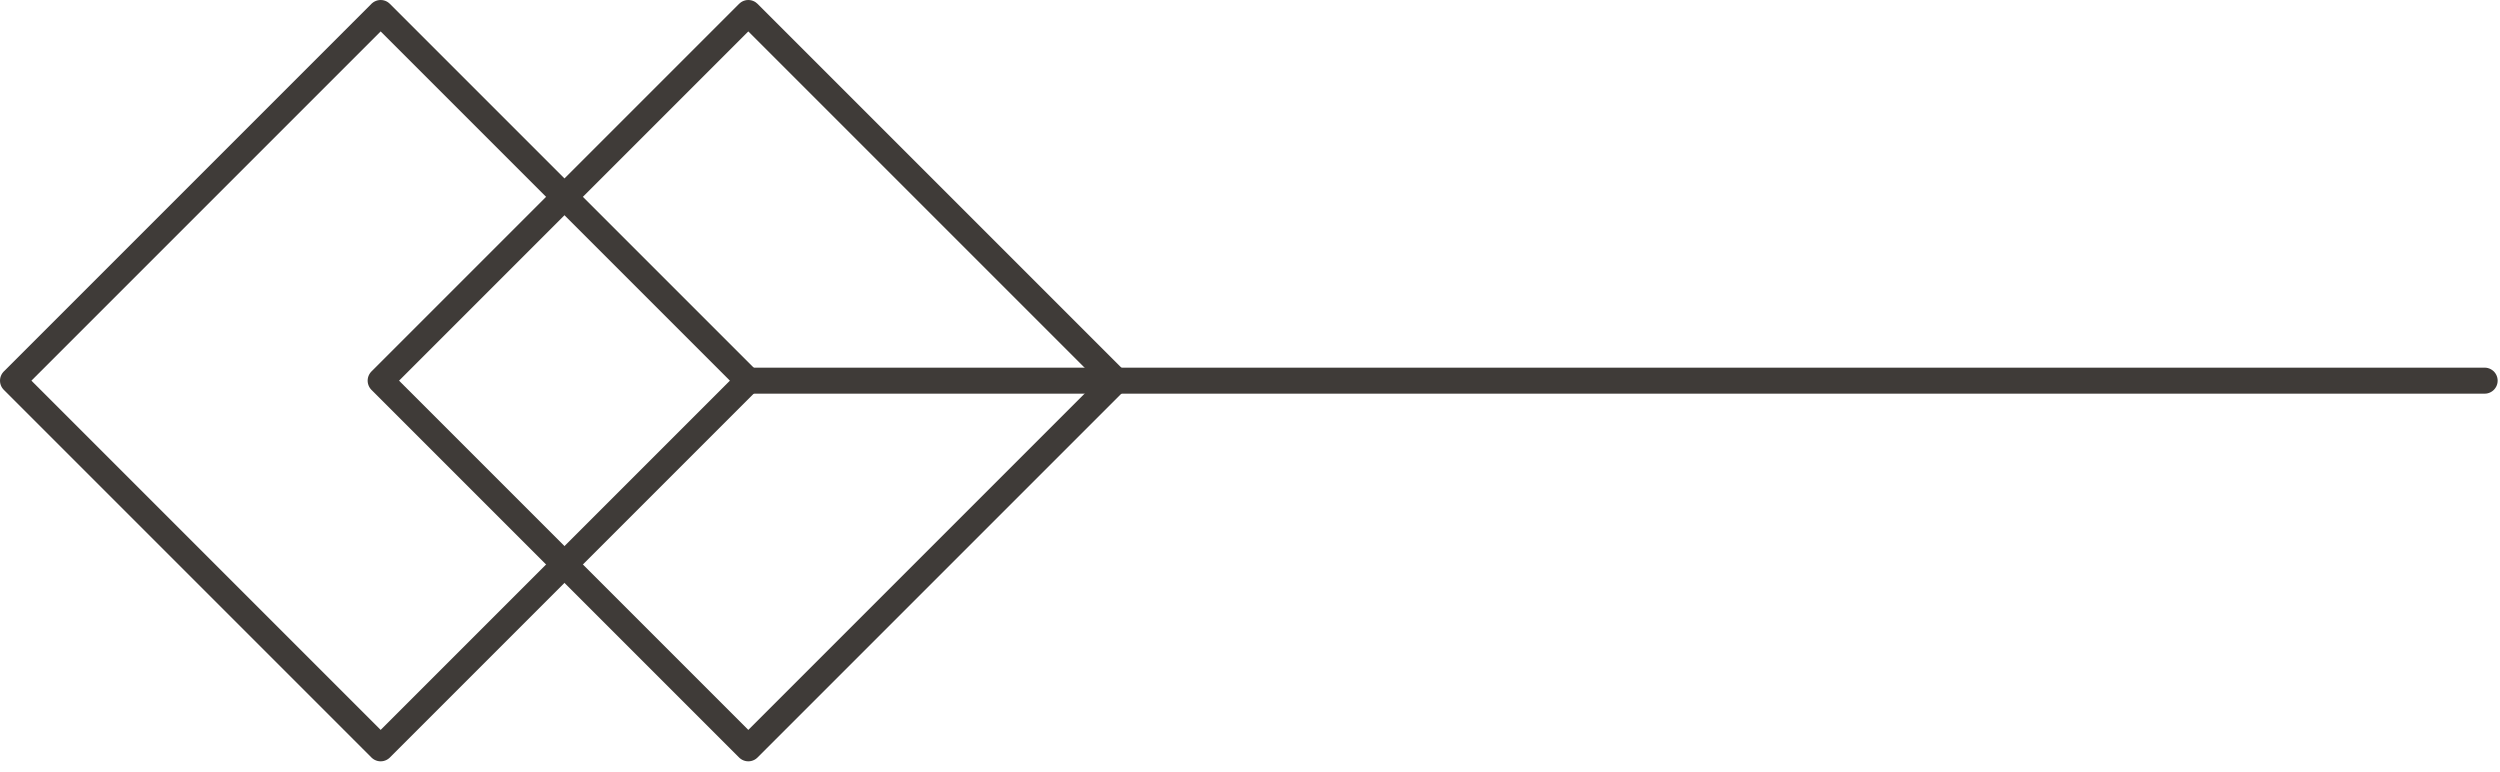
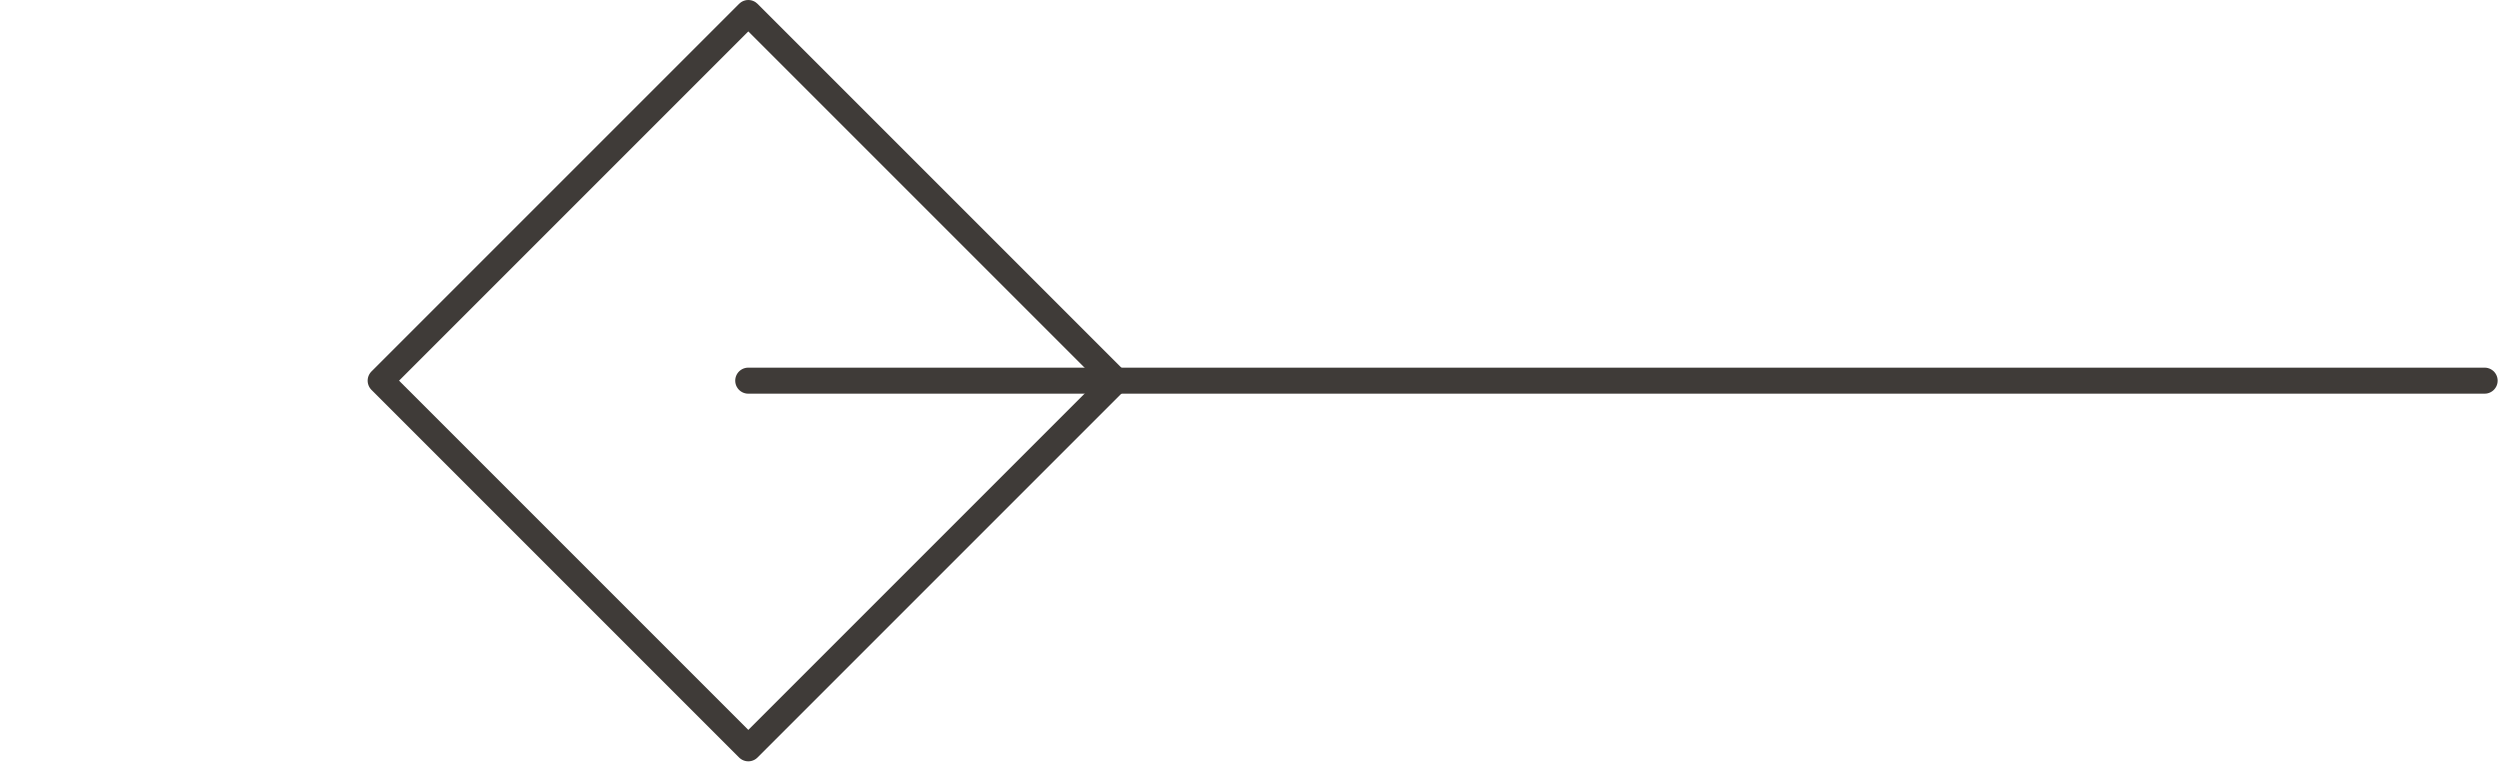
<svg xmlns="http://www.w3.org/2000/svg" width="68" height="21" viewBox="0 0 68 21" fill="none">
  <path d="M67.582 10.354H20.352" stroke="#3F3B38" stroke-width="0.708" stroke-miterlimit="10" stroke-linecap="round" stroke-linejoin="round" />
  <path d="M20.354 0.354L30.354 10.354L20.354 20.354L10.354 10.354L20.354 0.354Z" stroke="#3F3B38" stroke-width="0.708" stroke-miterlimit="10" stroke-linecap="round" stroke-linejoin="round" />
-   <path d="M10.354 0.354L20.354 10.354L10.354 20.354L0.354 10.354L10.354 0.354Z" stroke="#3F3B38" stroke-width="0.708" stroke-miterlimit="10" stroke-linecap="round" stroke-linejoin="round" />
</svg>